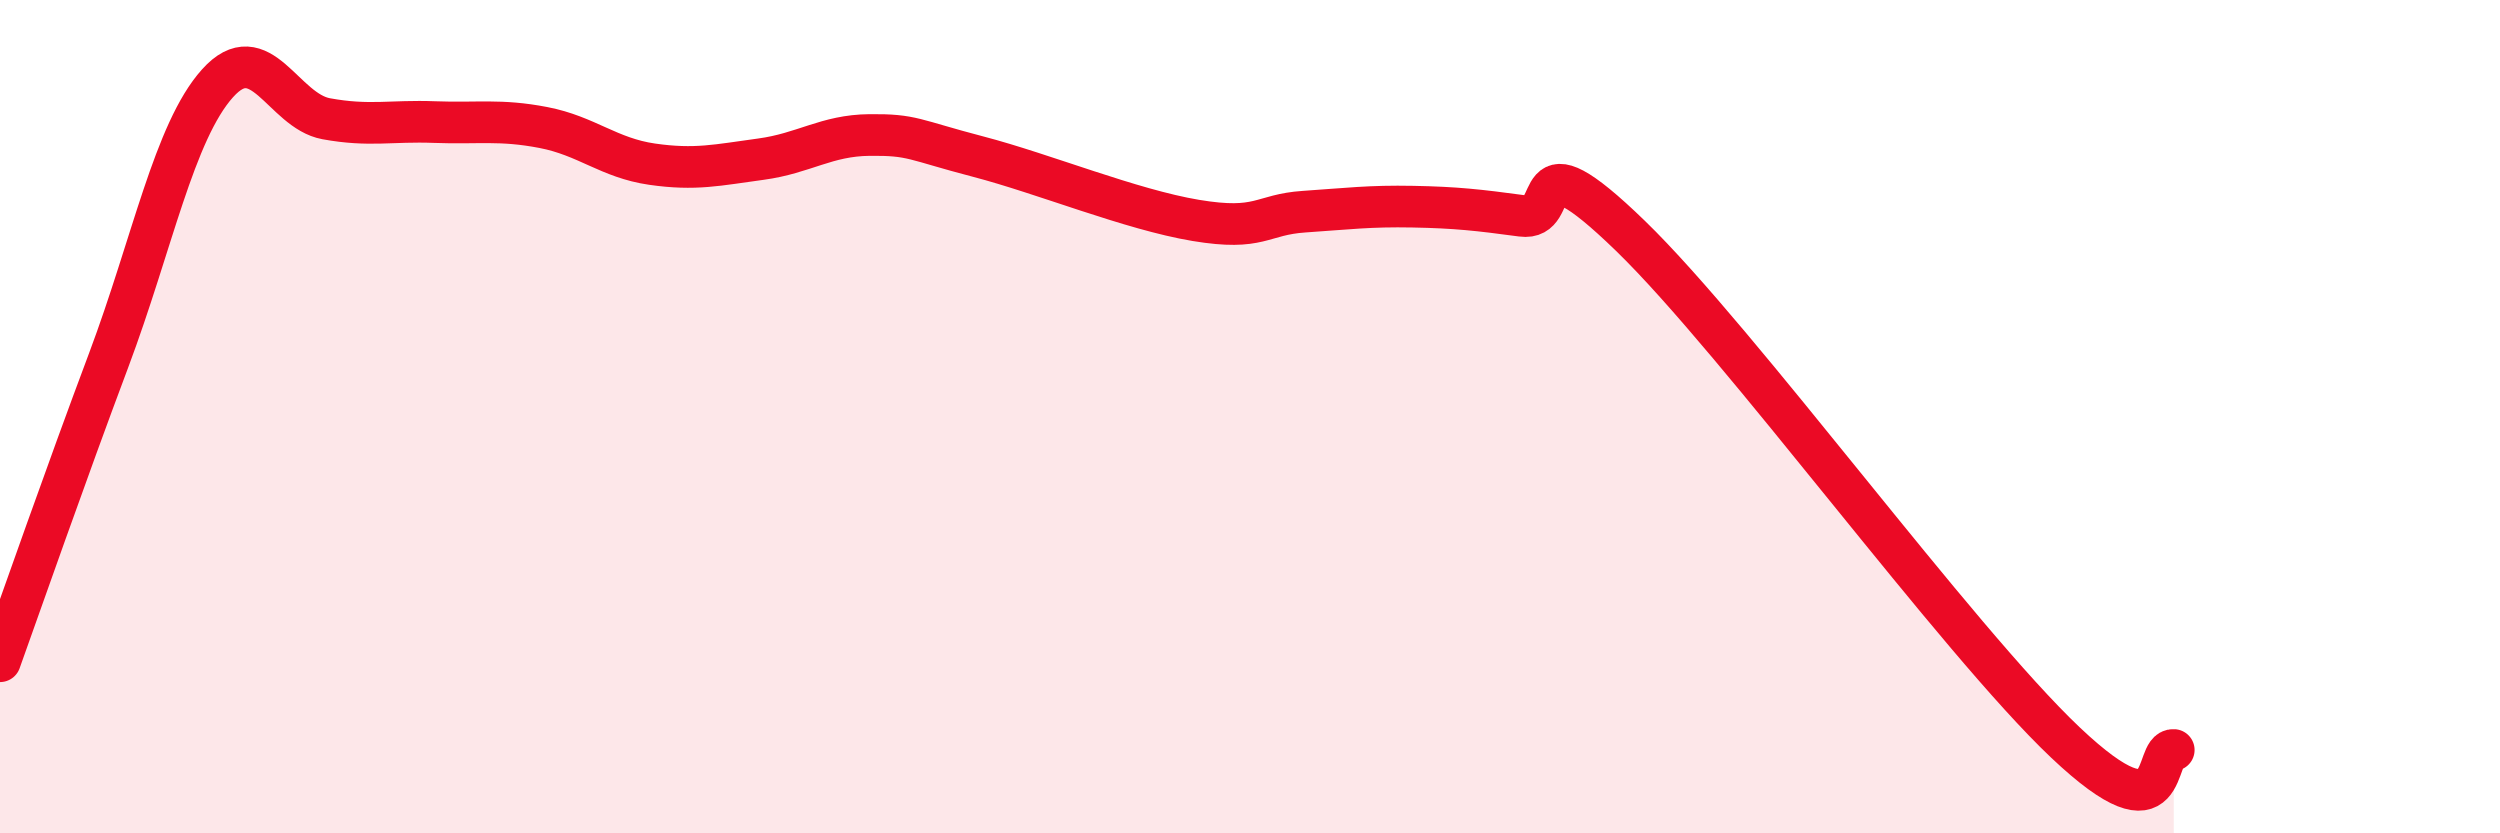
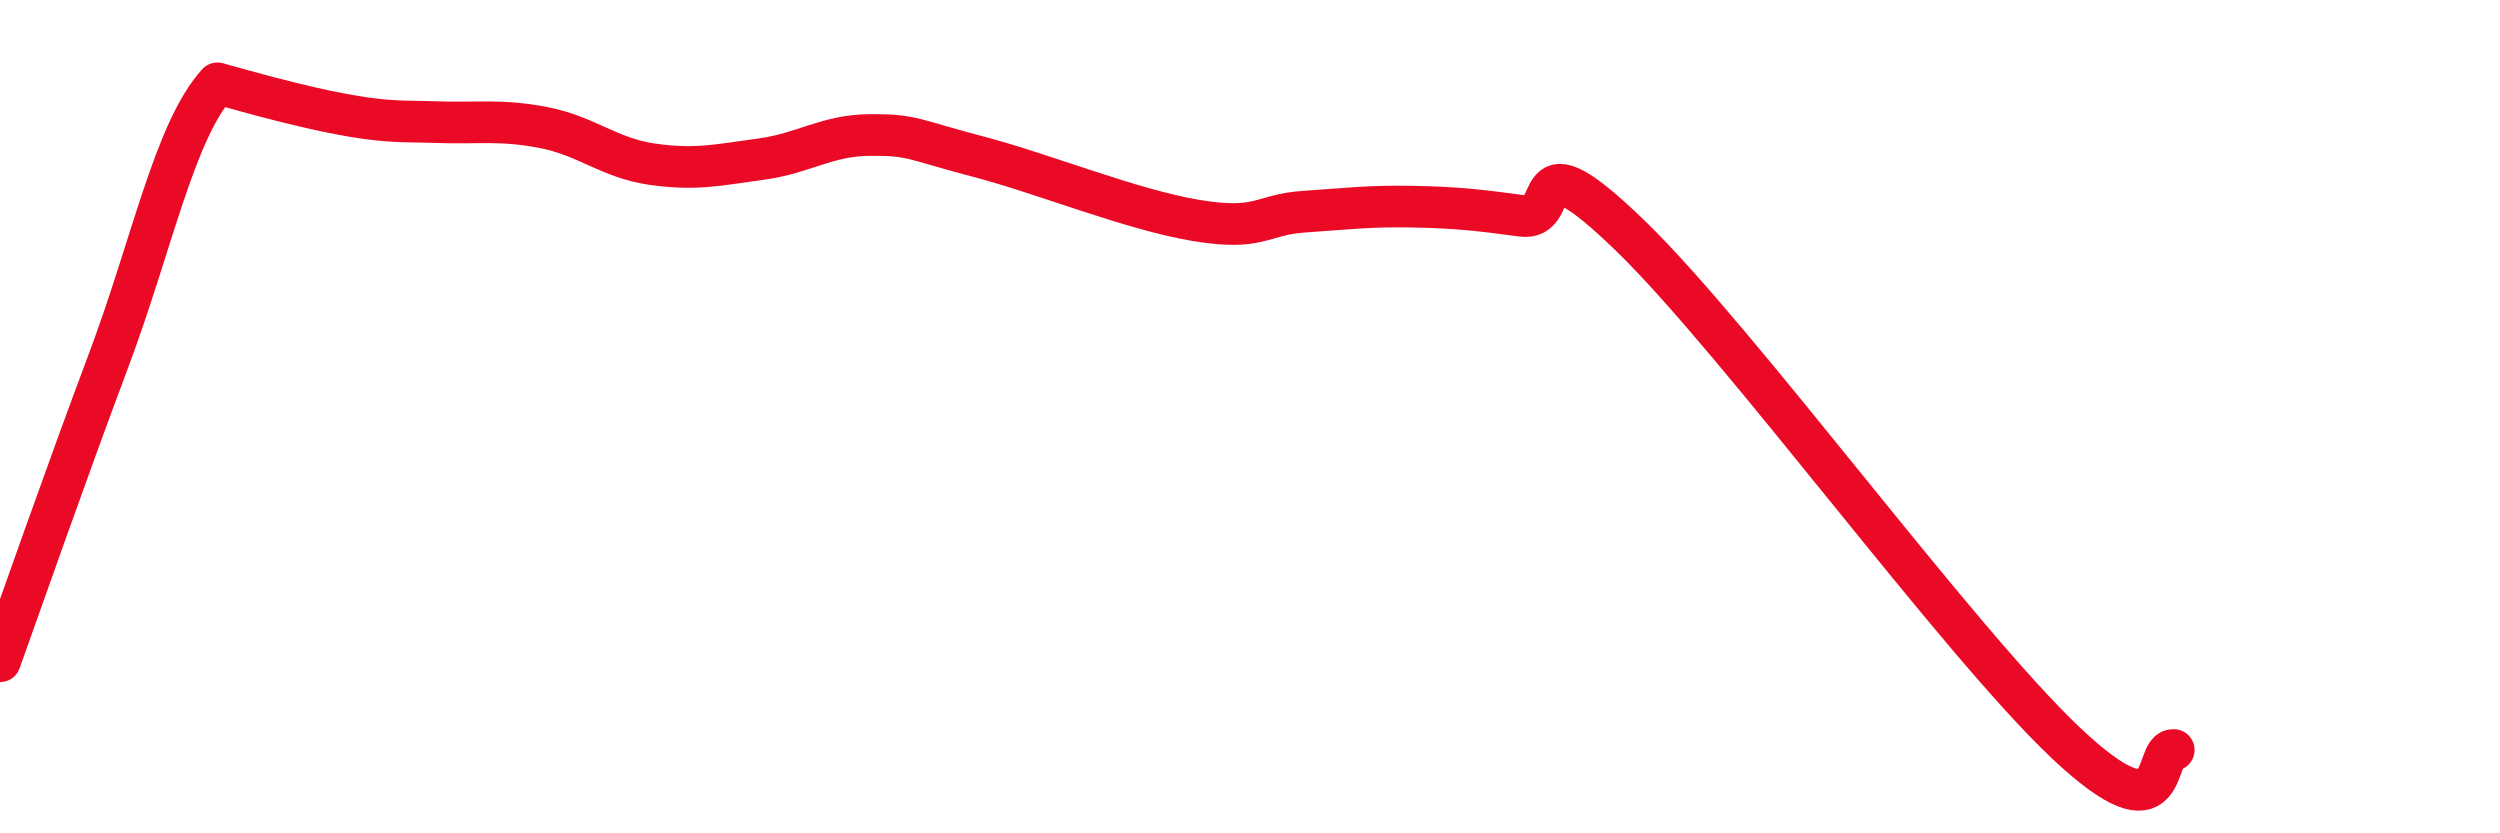
<svg xmlns="http://www.w3.org/2000/svg" width="60" height="20" viewBox="0 0 60 20">
-   <path d="M 0,15.87 C 0.52,14.42 1.57,11.41 2.61,8.64 C 3.65,5.87 4.18,3.16 5.22,2 C 6.26,0.84 6.79,2.66 7.83,2.85 C 8.87,3.04 9.39,2.89 10.43,2.93 C 11.47,2.97 12,2.86 13.04,3.06 C 14.08,3.26 14.61,3.79 15.65,3.94 C 16.69,4.09 17.22,3.96 18.26,3.82 C 19.3,3.68 19.83,3.25 20.87,3.24 C 21.91,3.23 21.91,3.35 23.48,3.76 C 25.05,4.17 27.14,5.03 28.7,5.29 C 30.26,5.55 30.26,5.15 31.3,5.08 C 32.34,5.01 32.87,4.94 33.91,4.96 C 34.95,4.98 35.48,5.04 36.52,5.18 C 37.56,5.32 36.52,3.13 39.13,5.66 C 41.74,8.19 46.96,15.35 49.57,17.82 C 52.18,20.29 51.65,17.96 52.17,18L52.17 20L0 20Z" fill="#EB0A25" opacity="0.1" stroke-linecap="round" stroke-linejoin="round" />
-   <path d="M 0,15.87 C 0.52,14.42 1.57,11.41 2.61,8.64 C 3.65,5.87 4.18,3.16 5.22,2 C 6.26,0.84 6.79,2.66 7.83,2.85 C 8.87,3.04 9.39,2.89 10.43,2.93 C 11.47,2.97 12,2.86 13.04,3.06 C 14.08,3.26 14.61,3.79 15.65,3.94 C 16.69,4.09 17.22,3.96 18.26,3.82 C 19.3,3.68 19.83,3.25 20.87,3.24 C 21.91,3.23 21.91,3.35 23.48,3.76 C 25.05,4.17 27.14,5.03 28.7,5.29 C 30.26,5.55 30.26,5.15 31.3,5.08 C 32.34,5.01 32.87,4.94 33.91,4.96 C 34.95,4.98 35.48,5.04 36.52,5.18 C 37.56,5.32 36.52,3.13 39.13,5.66 C 41.74,8.19 46.96,15.35 49.57,17.82 C 52.18,20.29 51.65,17.96 52.17,18" stroke="#EB0A25" stroke-width="1" fill="none" stroke-linecap="round" stroke-linejoin="round" />
+   <path d="M 0,15.87 C 0.52,14.42 1.57,11.41 2.61,8.64 C 3.65,5.87 4.18,3.16 5.22,2 C 8.87,3.04 9.39,2.89 10.43,2.93 C 11.47,2.97 12,2.86 13.04,3.06 C 14.08,3.26 14.61,3.79 15.65,3.94 C 16.69,4.09 17.22,3.96 18.26,3.82 C 19.3,3.68 19.83,3.25 20.87,3.24 C 21.91,3.23 21.91,3.35 23.48,3.76 C 25.05,4.17 27.14,5.03 28.7,5.29 C 30.26,5.55 30.26,5.15 31.3,5.08 C 32.34,5.01 32.87,4.94 33.91,4.96 C 34.95,4.98 35.48,5.04 36.52,5.18 C 37.56,5.32 36.52,3.13 39.13,5.66 C 41.74,8.19 46.96,15.35 49.57,17.82 C 52.18,20.29 51.65,17.96 52.17,18" stroke="#EB0A25" stroke-width="1" fill="none" stroke-linecap="round" stroke-linejoin="round" />
</svg>